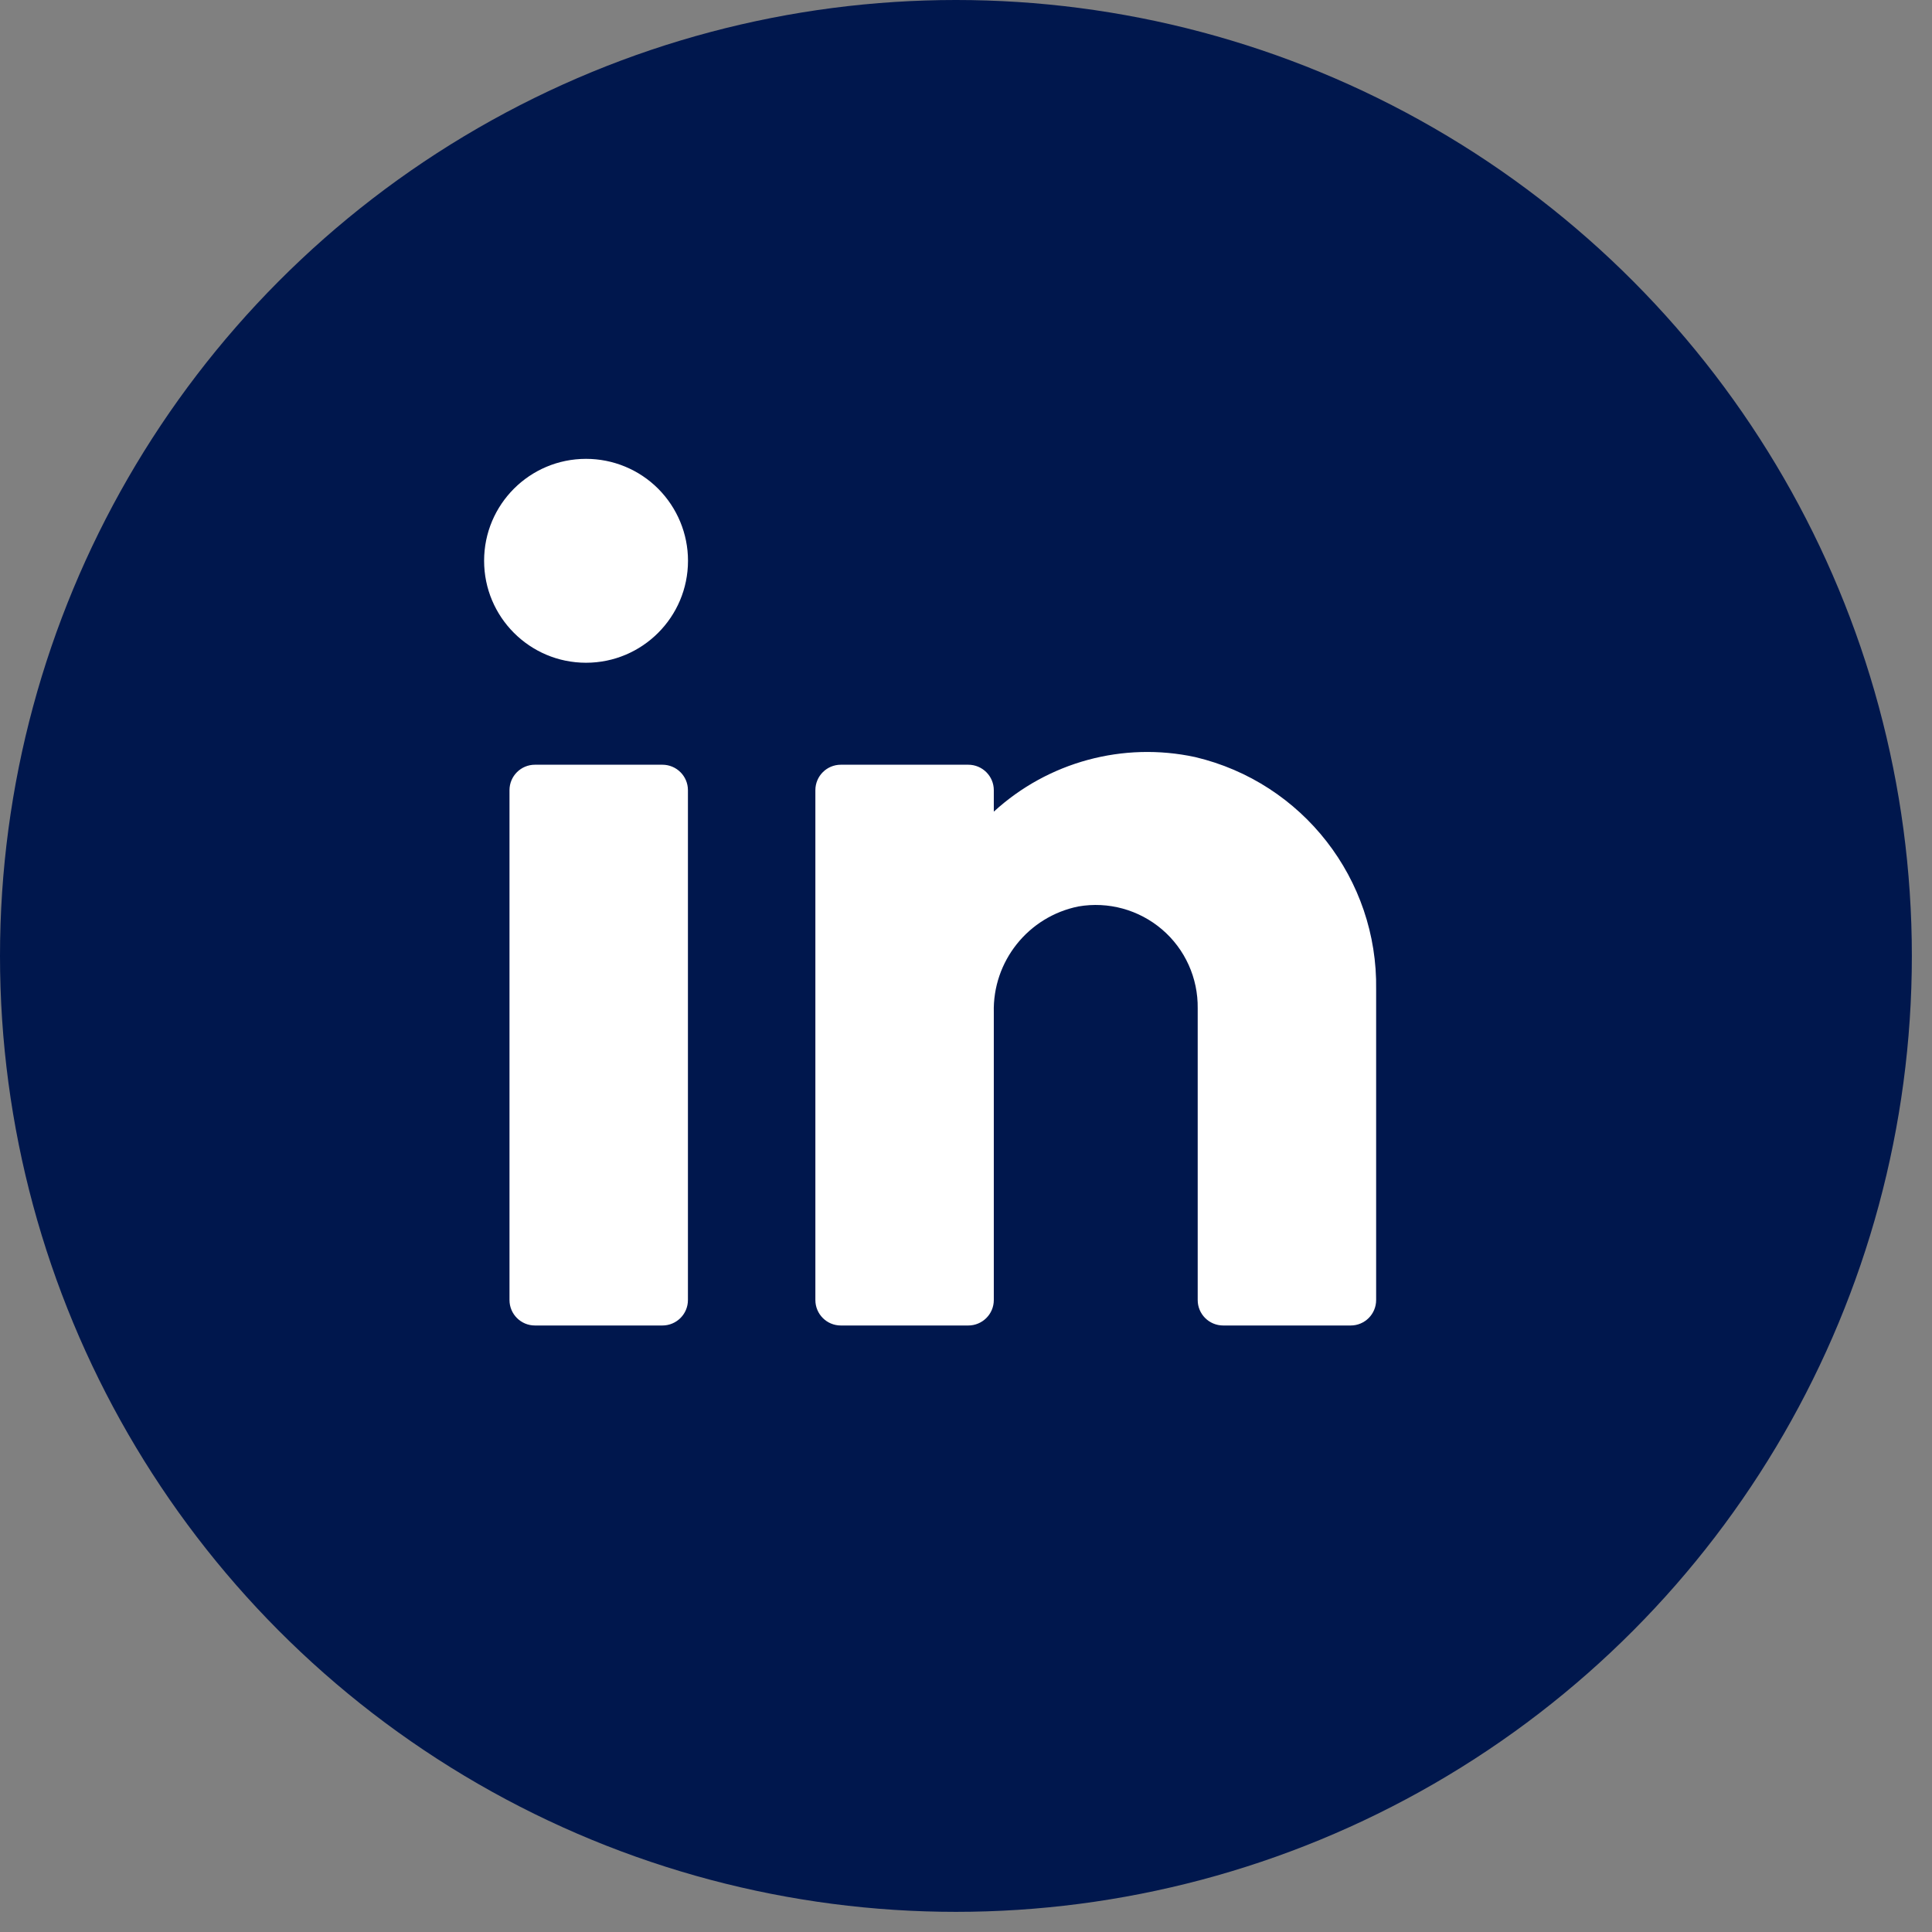
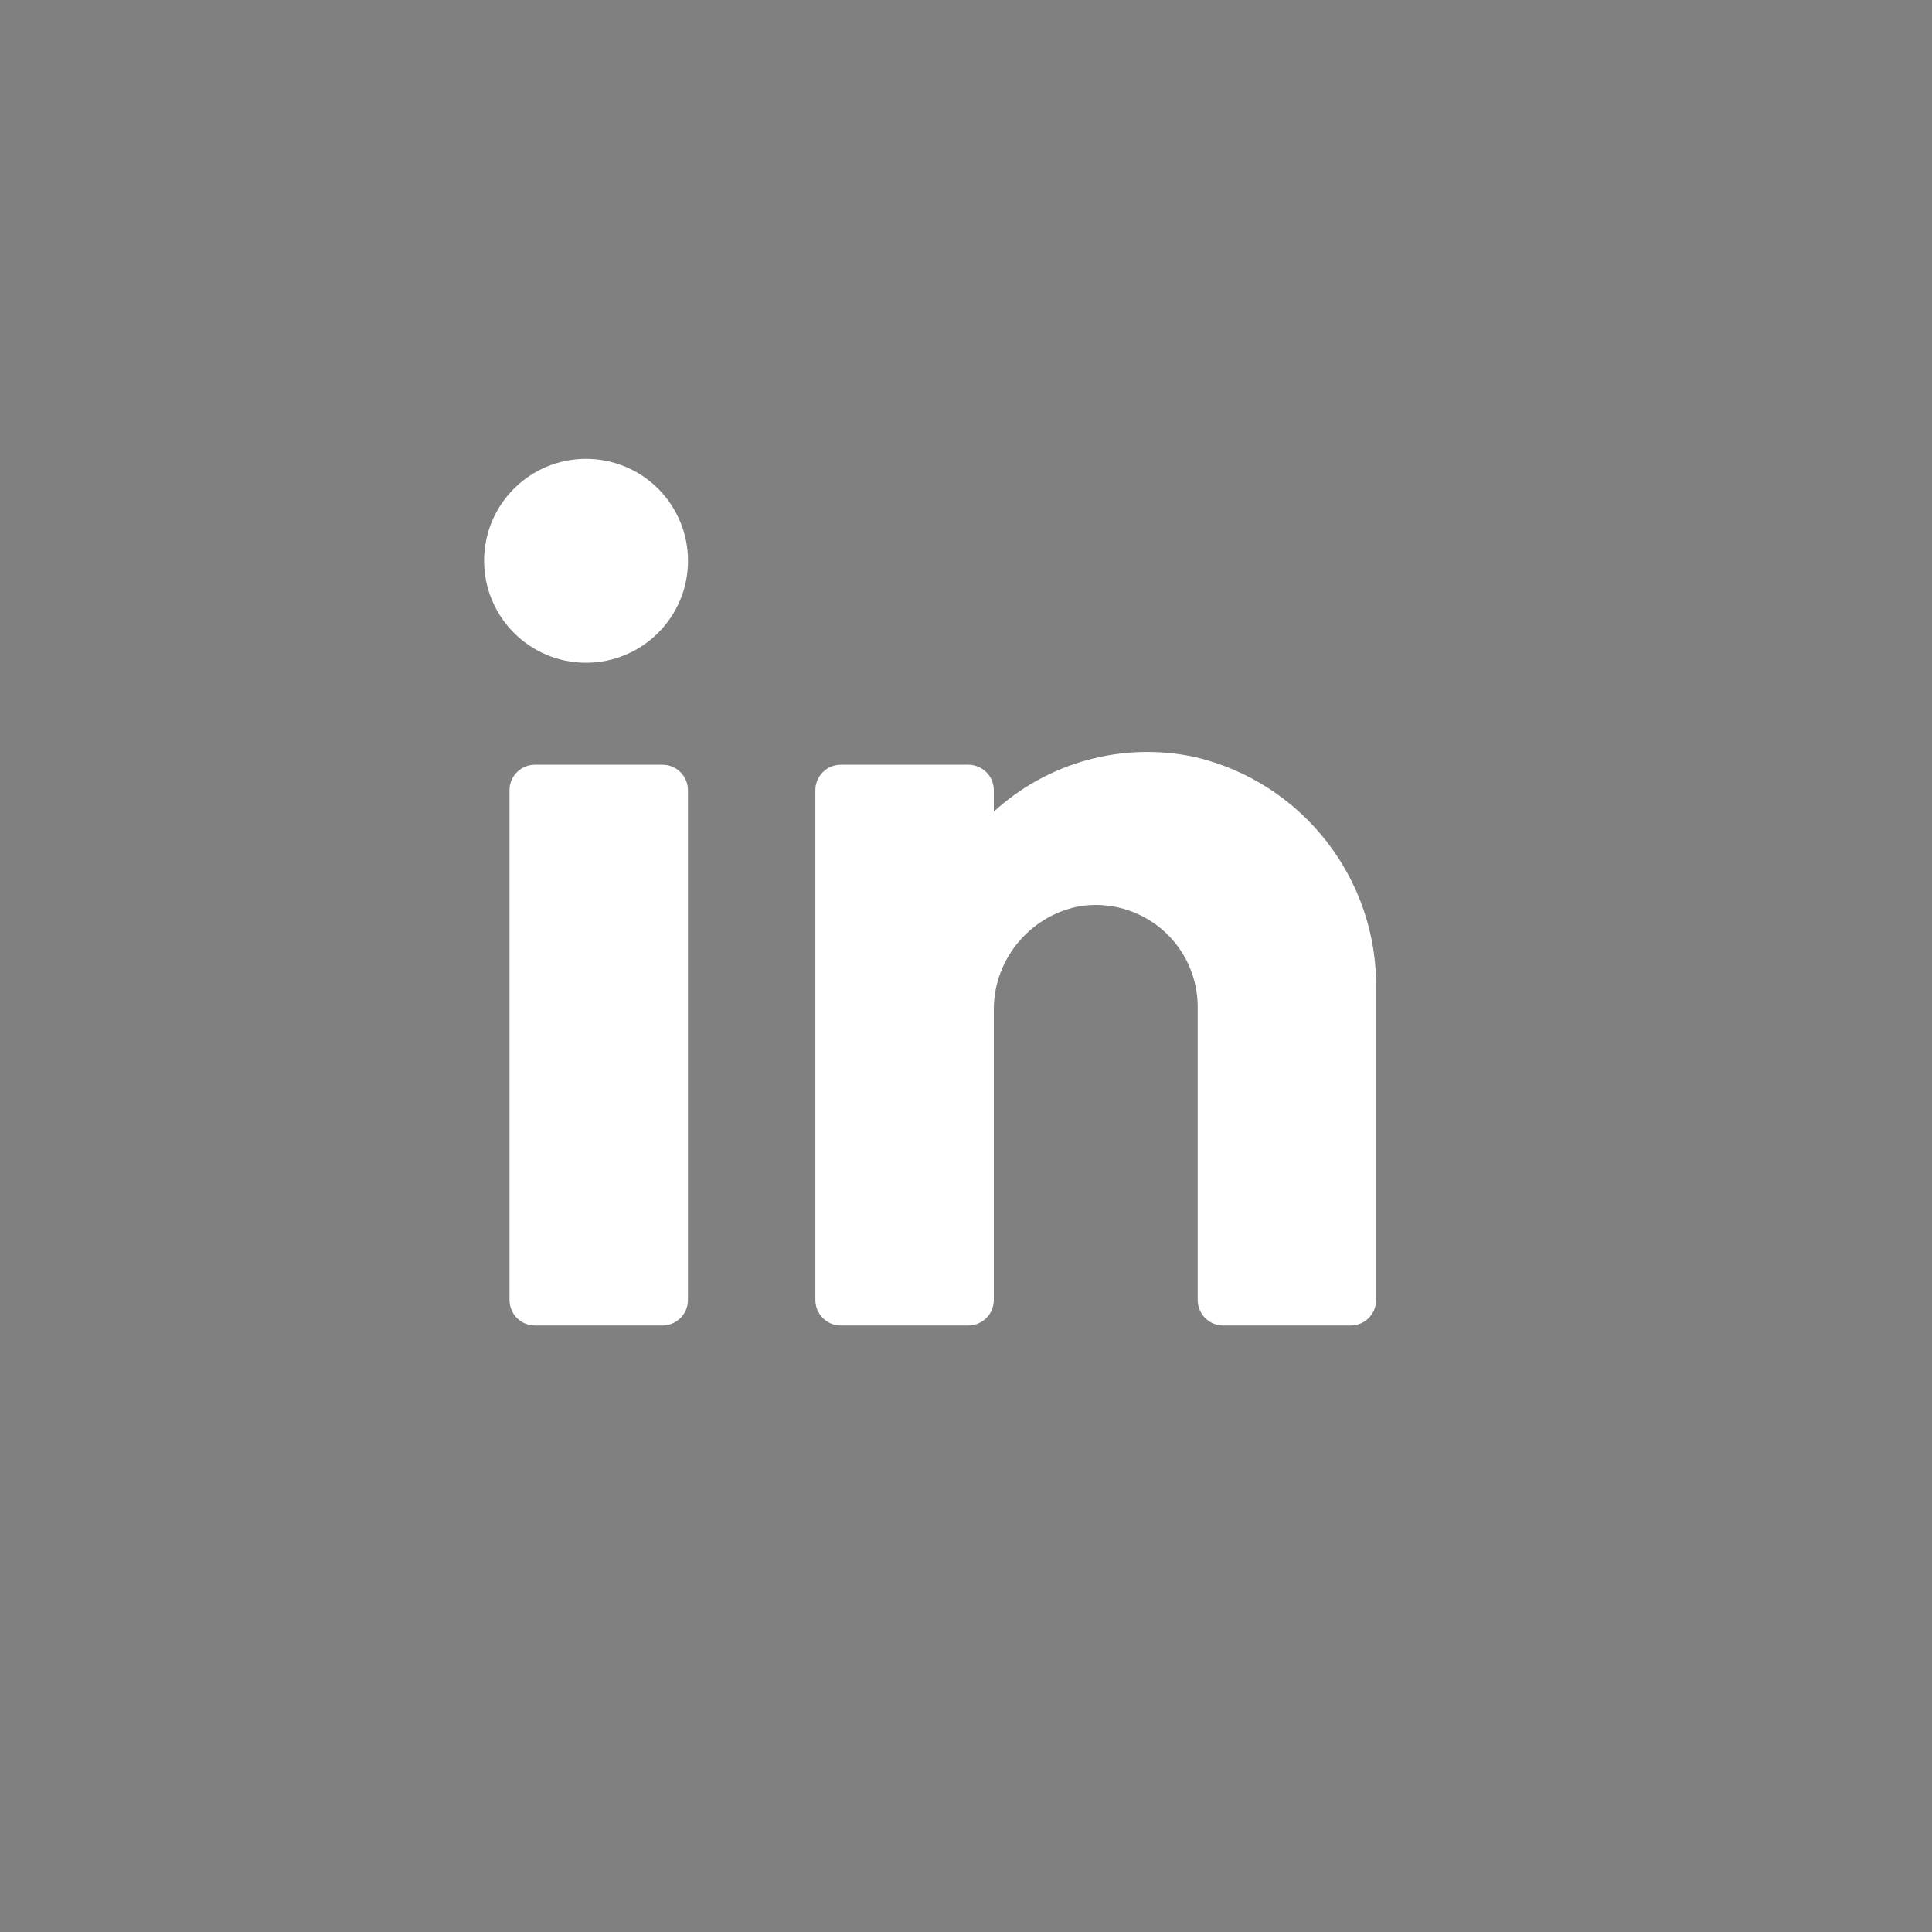
<svg xmlns="http://www.w3.org/2000/svg" width="28" height="28" viewBox="0 0 28 28" fill="none">
  <rect x="0" y="0" width="28" height="28" fill="#808080" stroke="none" />
-   <circle cx="13.854" cy="13.854" r="13.854" fill="#00174D" />
  <path fill-rule="evenodd" clip-rule="evenodd" d="M7.016 8.127C7.016 7.311 7.677 6.65 8.493 6.65C8.885 6.65 9.261 6.805 9.538 7.082C9.815 7.36 9.971 7.735 9.971 8.127C9.971 8.943 9.309 9.605 8.493 9.605C7.677 9.605 7.016 8.943 7.016 8.127ZM19.944 14.341C19.97 12.742 18.878 11.34 17.321 10.972C16.278 10.747 15.19 11.042 14.403 11.763V11.452C14.403 11.248 14.237 11.083 14.033 11.083H12.186C11.982 11.083 11.817 11.248 11.817 11.452V18.841C11.817 19.045 11.982 19.21 12.186 19.21H14.033C14.237 19.21 14.403 19.045 14.403 18.841V14.674C14.384 13.932 14.902 13.284 15.629 13.137C16.062 13.062 16.506 13.184 16.841 13.47C17.175 13.755 17.364 14.175 17.358 14.614V18.841C17.358 19.045 17.523 19.21 17.728 19.21H19.575C19.779 19.21 19.944 19.045 19.944 18.841V14.341ZM9.97 11.452V18.841C9.97 19.045 9.804 19.21 9.6 19.21H7.753C7.549 19.21 7.384 19.045 7.384 18.841V11.452C7.384 11.248 7.549 11.083 7.753 11.083H9.6C9.804 11.083 9.97 11.248 9.97 11.452Z" fill="white" />
</svg>